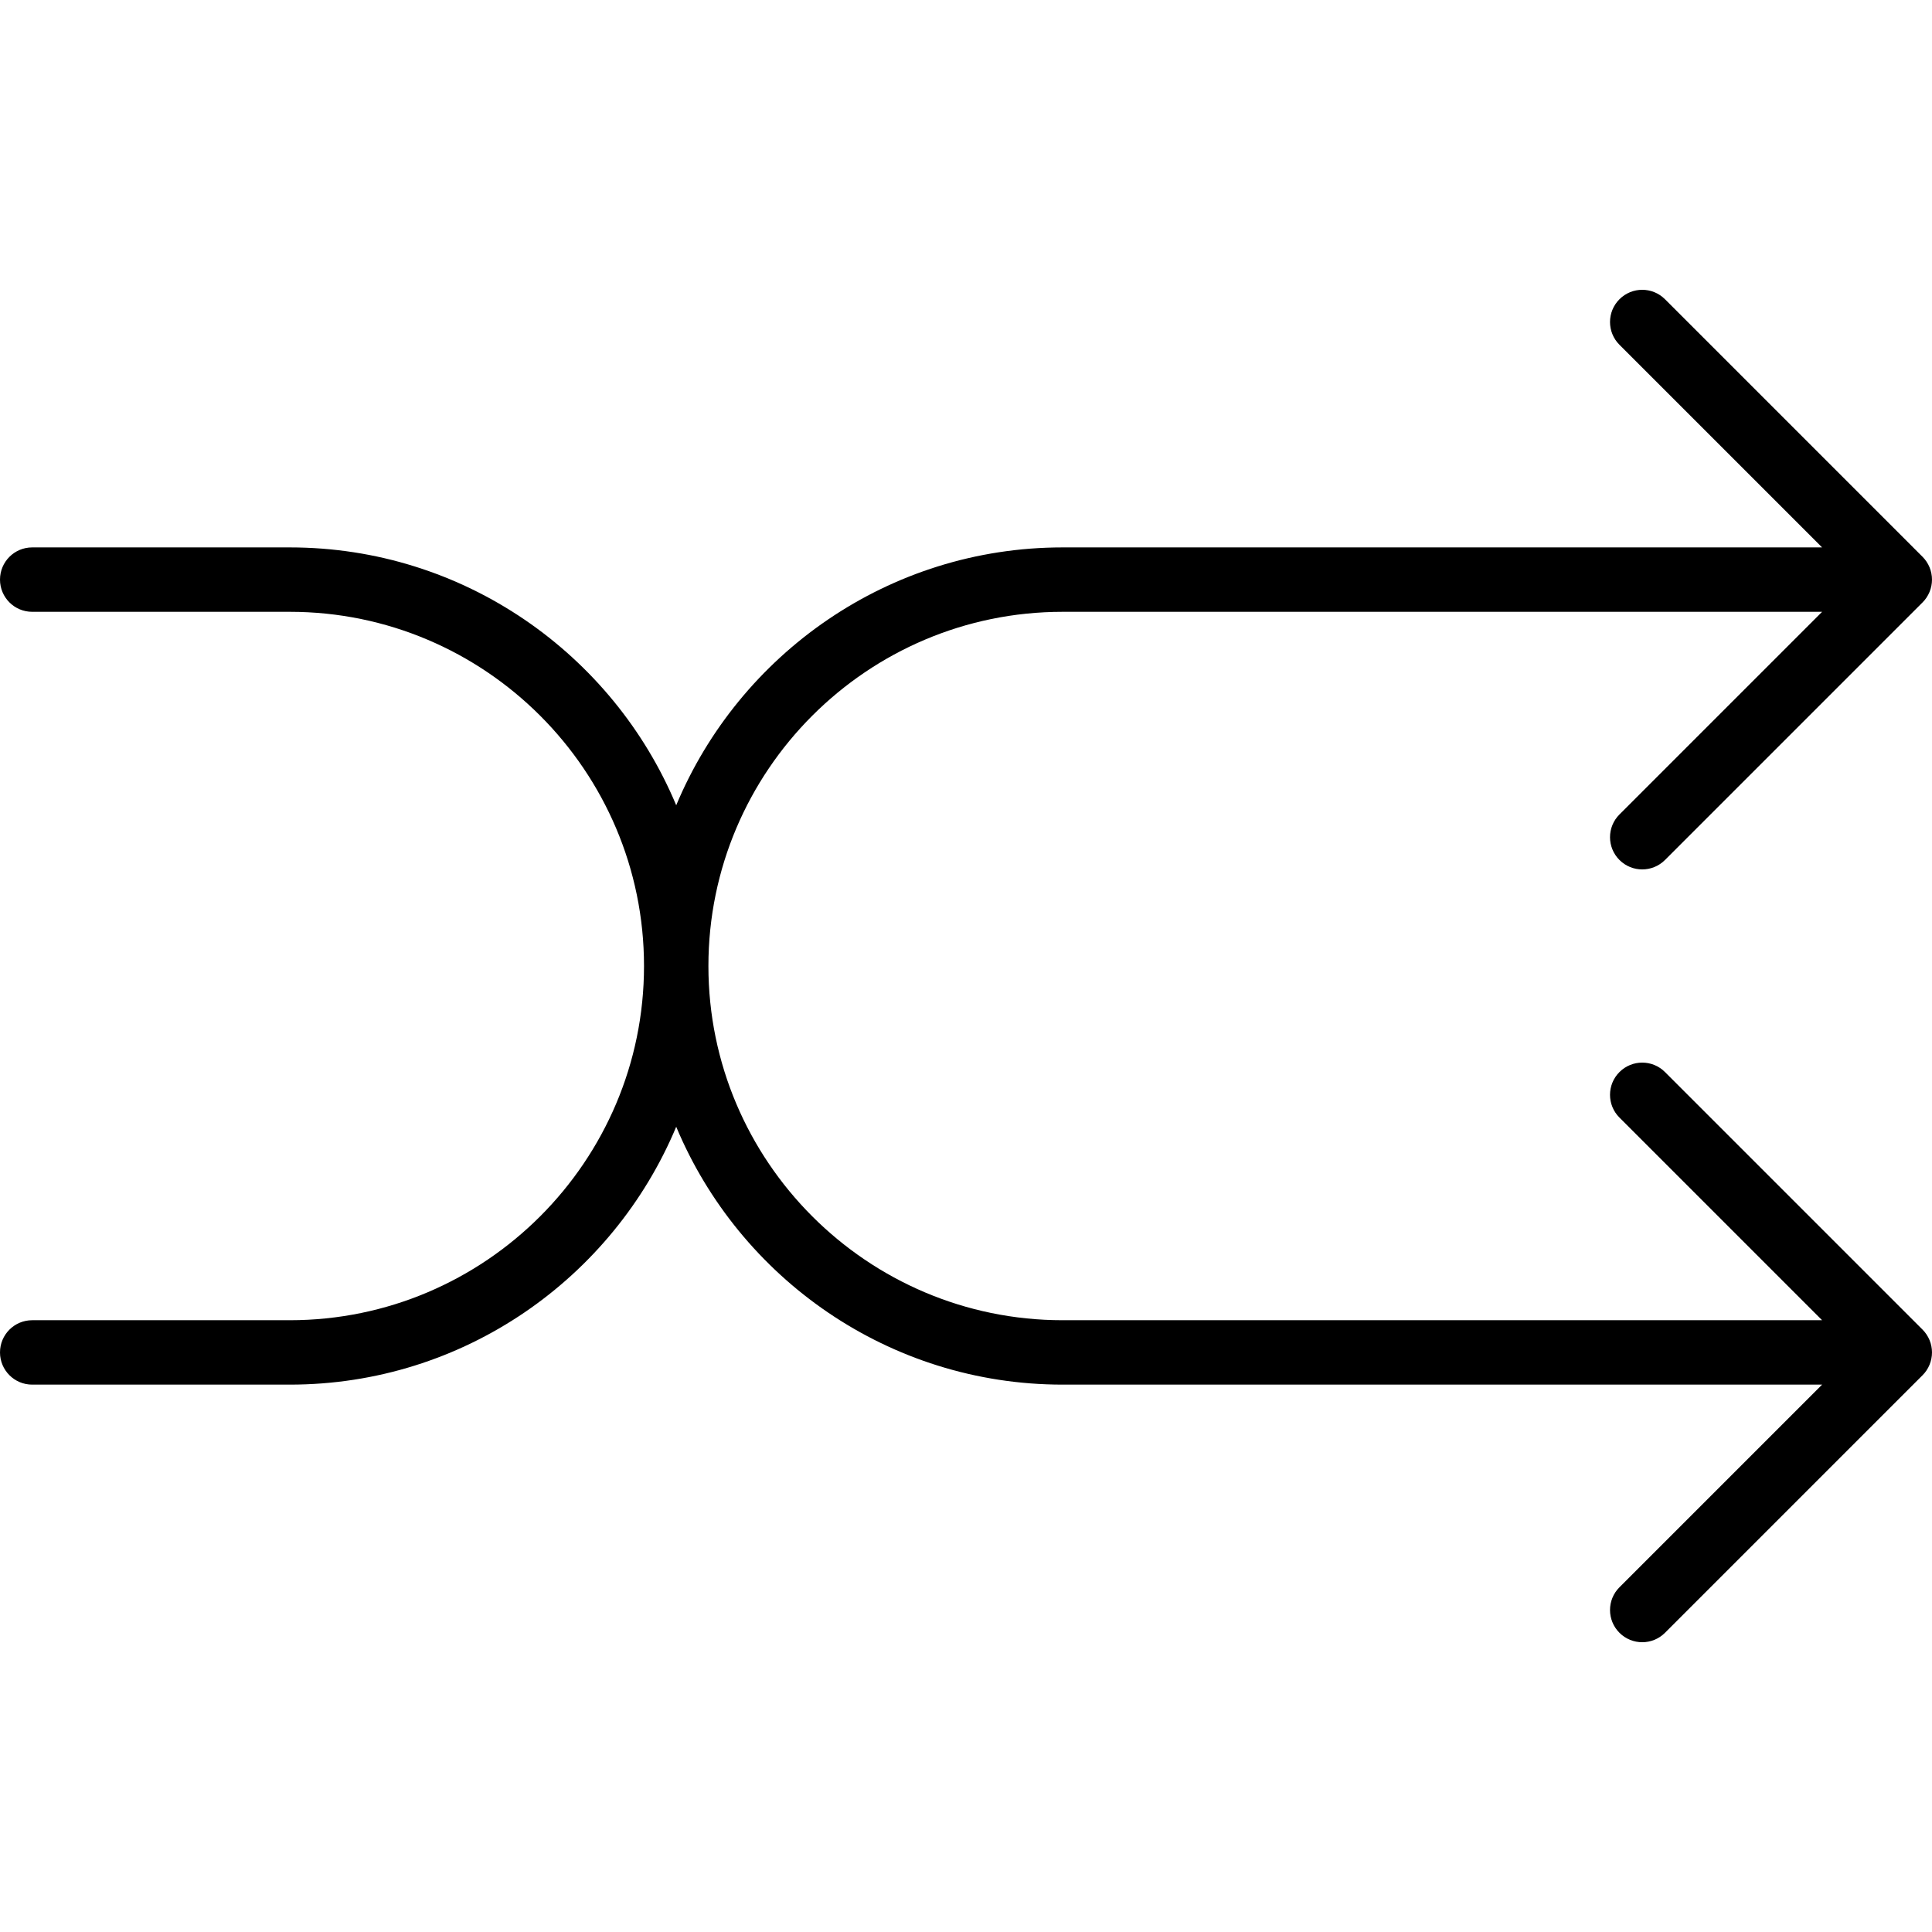
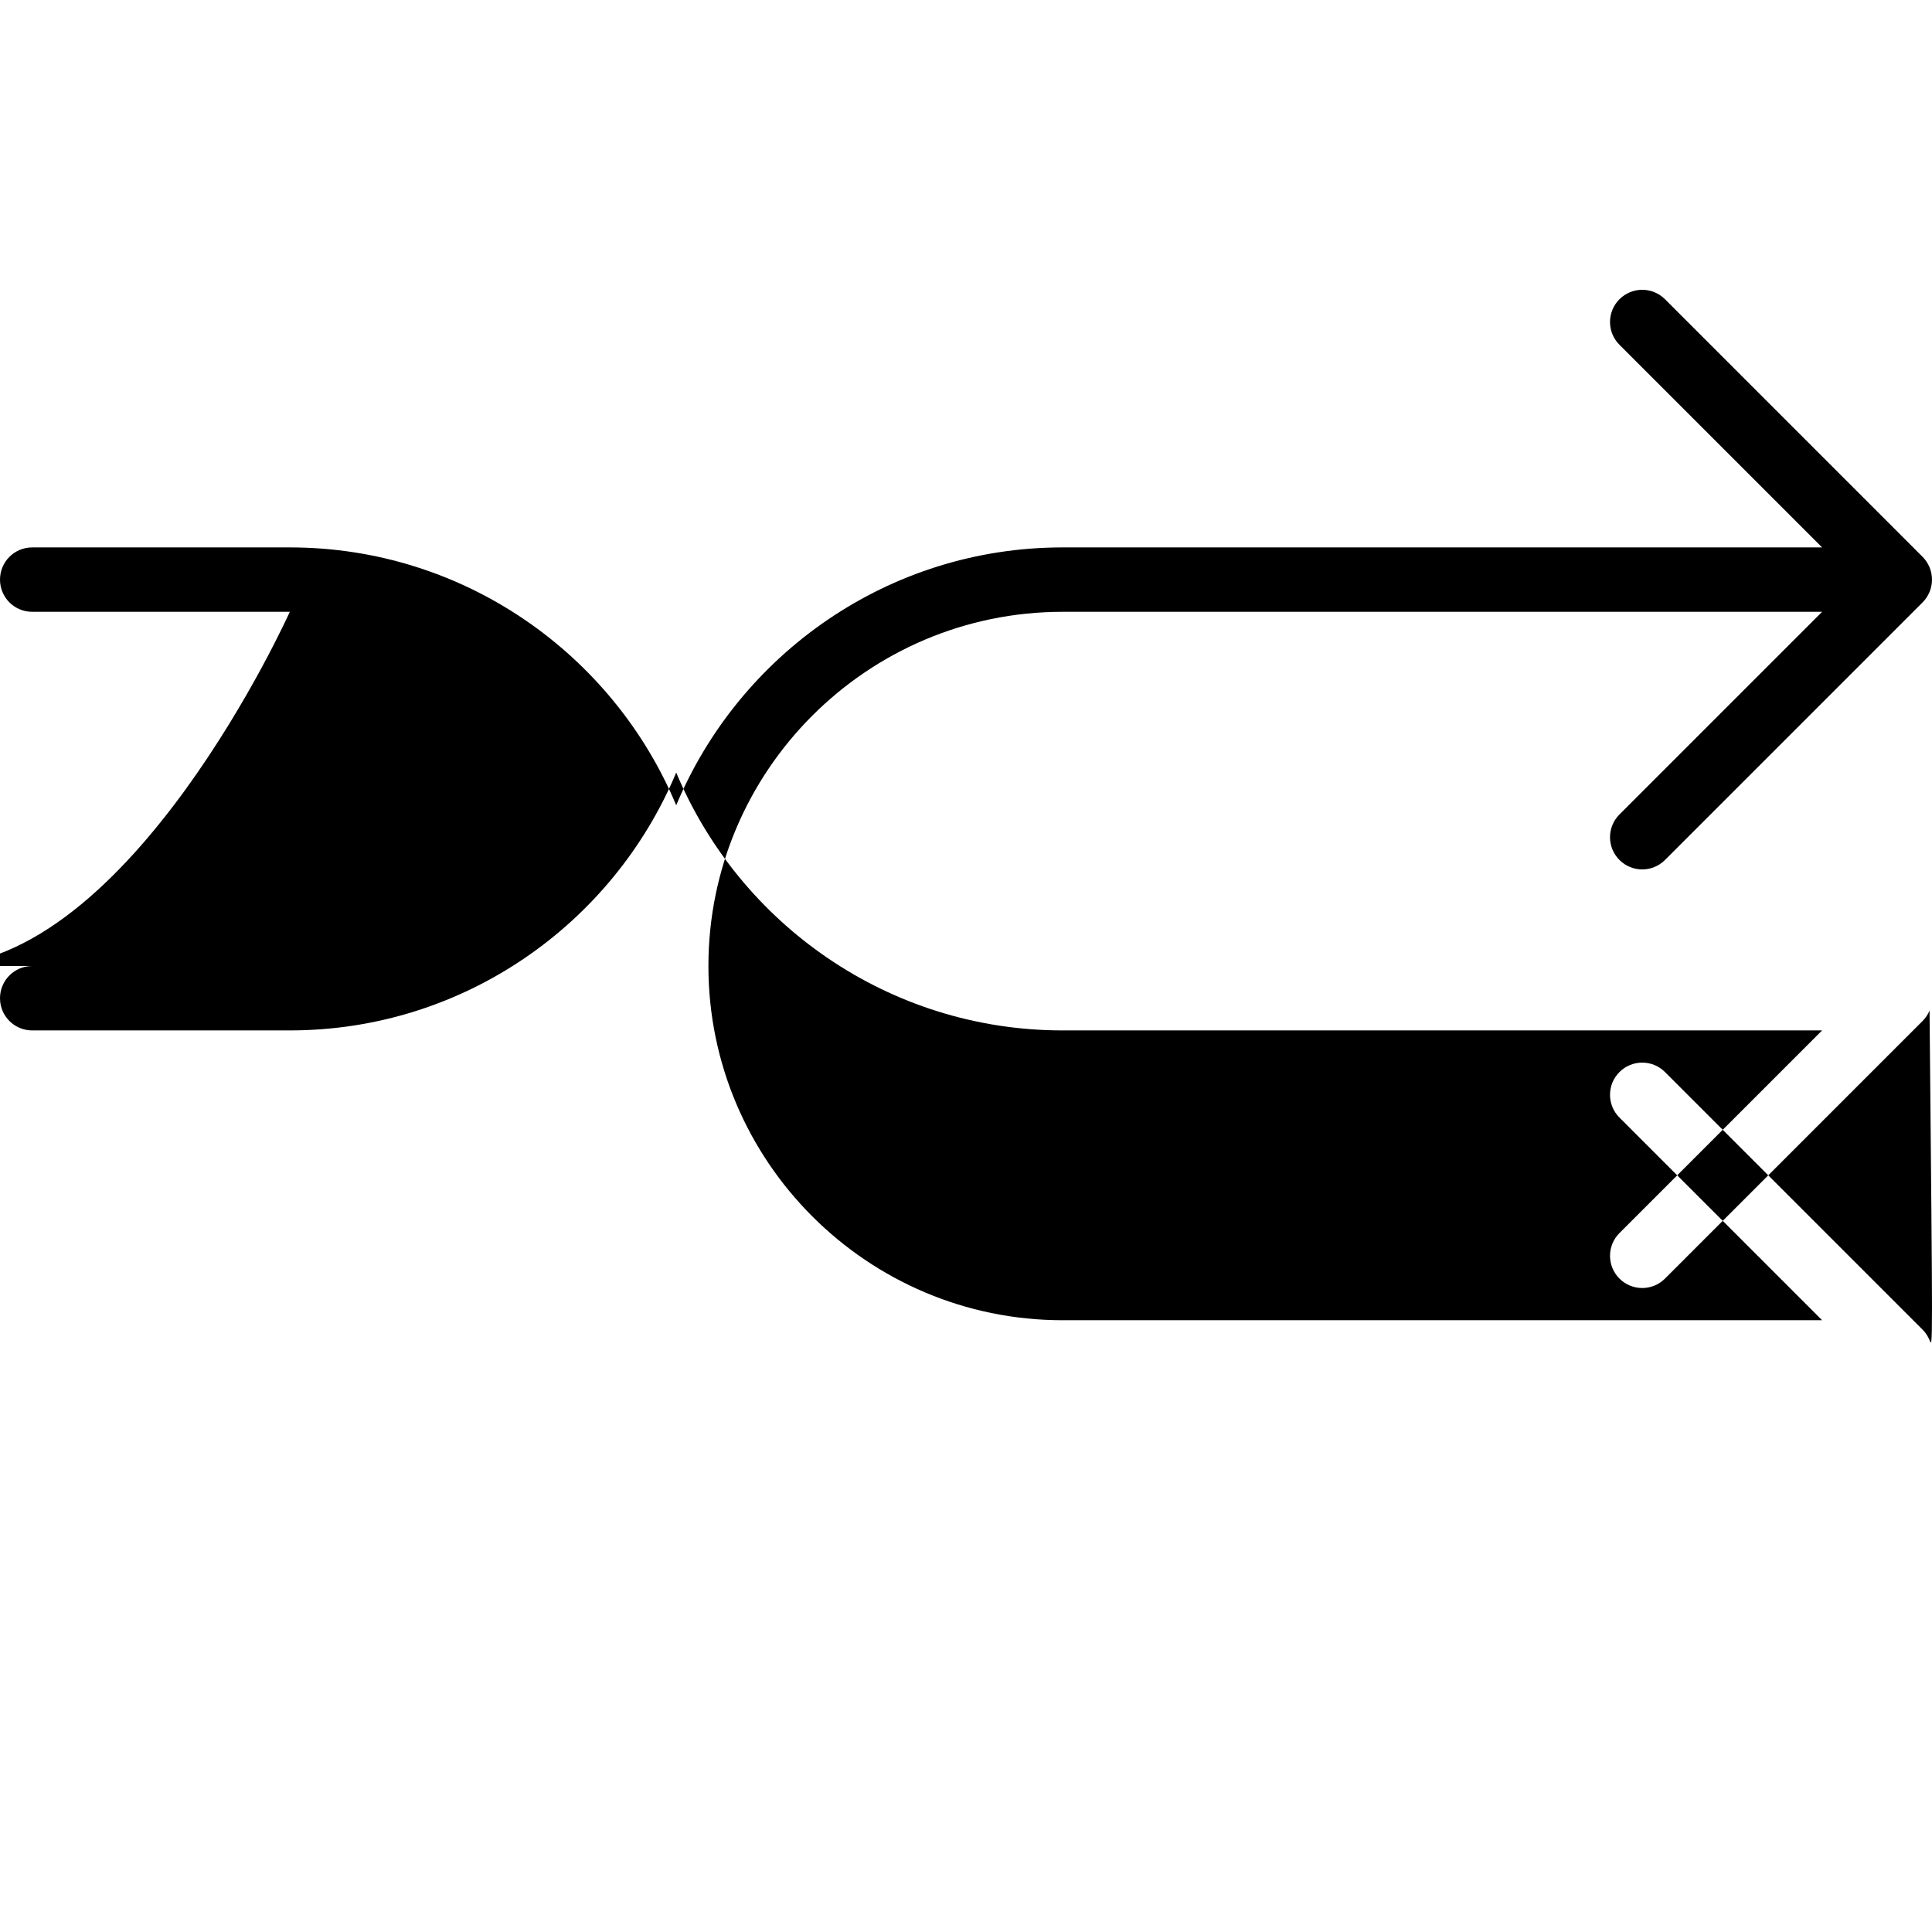
<svg xmlns="http://www.w3.org/2000/svg" version="1.1" id="Capa_1" x="0px" y="0px" viewBox="0 0 59.999 59.999" style="enable-background:new 0 0 59.999 59.999;" xml:space="preserve">
-   <path d="M59.923,41.618c-0.051-0.123-0.125-0.234-0.217-0.326l-7.999-7.999c-0.391-0.391-1.023-0.391-1.414,0s-0.391,1.023,0,1.414  l6.293,6.293H33c-6.065,0-11-4.935-11-11s4.935-11,11-11h23.586l-6.293,6.293c-0.391,0.391-0.391,1.023,0,1.414  c0.195,0.195,0.451,0.293,0.707,0.293s0.512-0.098,0.707-0.293l7.999-7.999c0.093-0.092,0.166-0.203,0.217-0.326  c0.101-0.244,0.101-0.519,0-0.764c-0.051-0.123-0.125-0.234-0.217-0.326l-7.999-7.999c-0.391-0.391-1.023-0.391-1.414,0  s-0.391,1.023,0,1.414l6.293,6.293H33c-5.4,0-10.039,3.311-12,8.008c-1.961-4.697-6.6-8.008-12-8.008H1c-0.553,0-1,0.447-1,1  s0.447,1,1,1h8c6.065,0,11,4.935,11,11s-4.935,11-11,11H1c-0.553,0-1,0.447-1,1s0.447,1,1,1h8c5.4,0,10.039-3.311,12-8.008  c1.961,4.697,6.6,8.008,12,8.008h23.586l-6.293,6.293c-0.391,0.391-0.391,1.023,0,1.414c0.195,0.195,0.451,0.293,0.707,0.293  s0.512-0.098,0.707-0.293l7.999-7.999c0.093-0.092,0.166-0.203,0.217-0.326C60.024,42.137,60.024,41.862,59.923,41.618z" />
+   <path d="M59.923,41.618c-0.051-0.123-0.125-0.234-0.217-0.326l-7.999-7.999c-0.391-0.391-1.023-0.391-1.414,0s-0.391,1.023,0,1.414  l6.293,6.293H33c-6.065,0-11-4.935-11-11s4.935-11,11-11h23.586l-6.293,6.293c-0.391,0.391-0.391,1.023,0,1.414  c0.195,0.195,0.451,0.293,0.707,0.293s0.512-0.098,0.707-0.293l7.999-7.999c0.093-0.092,0.166-0.203,0.217-0.326  c0.101-0.244,0.101-0.519,0-0.764c-0.051-0.123-0.125-0.234-0.217-0.326l-7.999-7.999c-0.391-0.391-1.023-0.391-1.414,0  s-0.391,1.023,0,1.414l6.293,6.293H33c-5.4,0-10.039,3.311-12,8.008c-1.961-4.697-6.6-8.008-12-8.008H1c-0.553,0-1,0.447-1,1  s0.447,1,1,1h8s-4.935,11-11,11H1c-0.553,0-1,0.447-1,1s0.447,1,1,1h8c5.4,0,10.039-3.311,12-8.008  c1.961,4.697,6.6,8.008,12,8.008h23.586l-6.293,6.293c-0.391,0.391-0.391,1.023,0,1.414c0.195,0.195,0.451,0.293,0.707,0.293  s0.512-0.098,0.707-0.293l7.999-7.999c0.093-0.092,0.166-0.203,0.217-0.326C60.024,42.137,60.024,41.862,59.923,41.618z" />
  <g>
</g>
  <g>
</g>
  <g>
</g>
  <g>
</g>
  <g>
</g>
  <g>
</g>
  <g>
</g>
  <g>
</g>
  <g>
</g>
  <g>
</g>
  <g>
</g>
  <g>
</g>
  <g>
</g>
  <g>
</g>
  <g>
</g>
</svg>